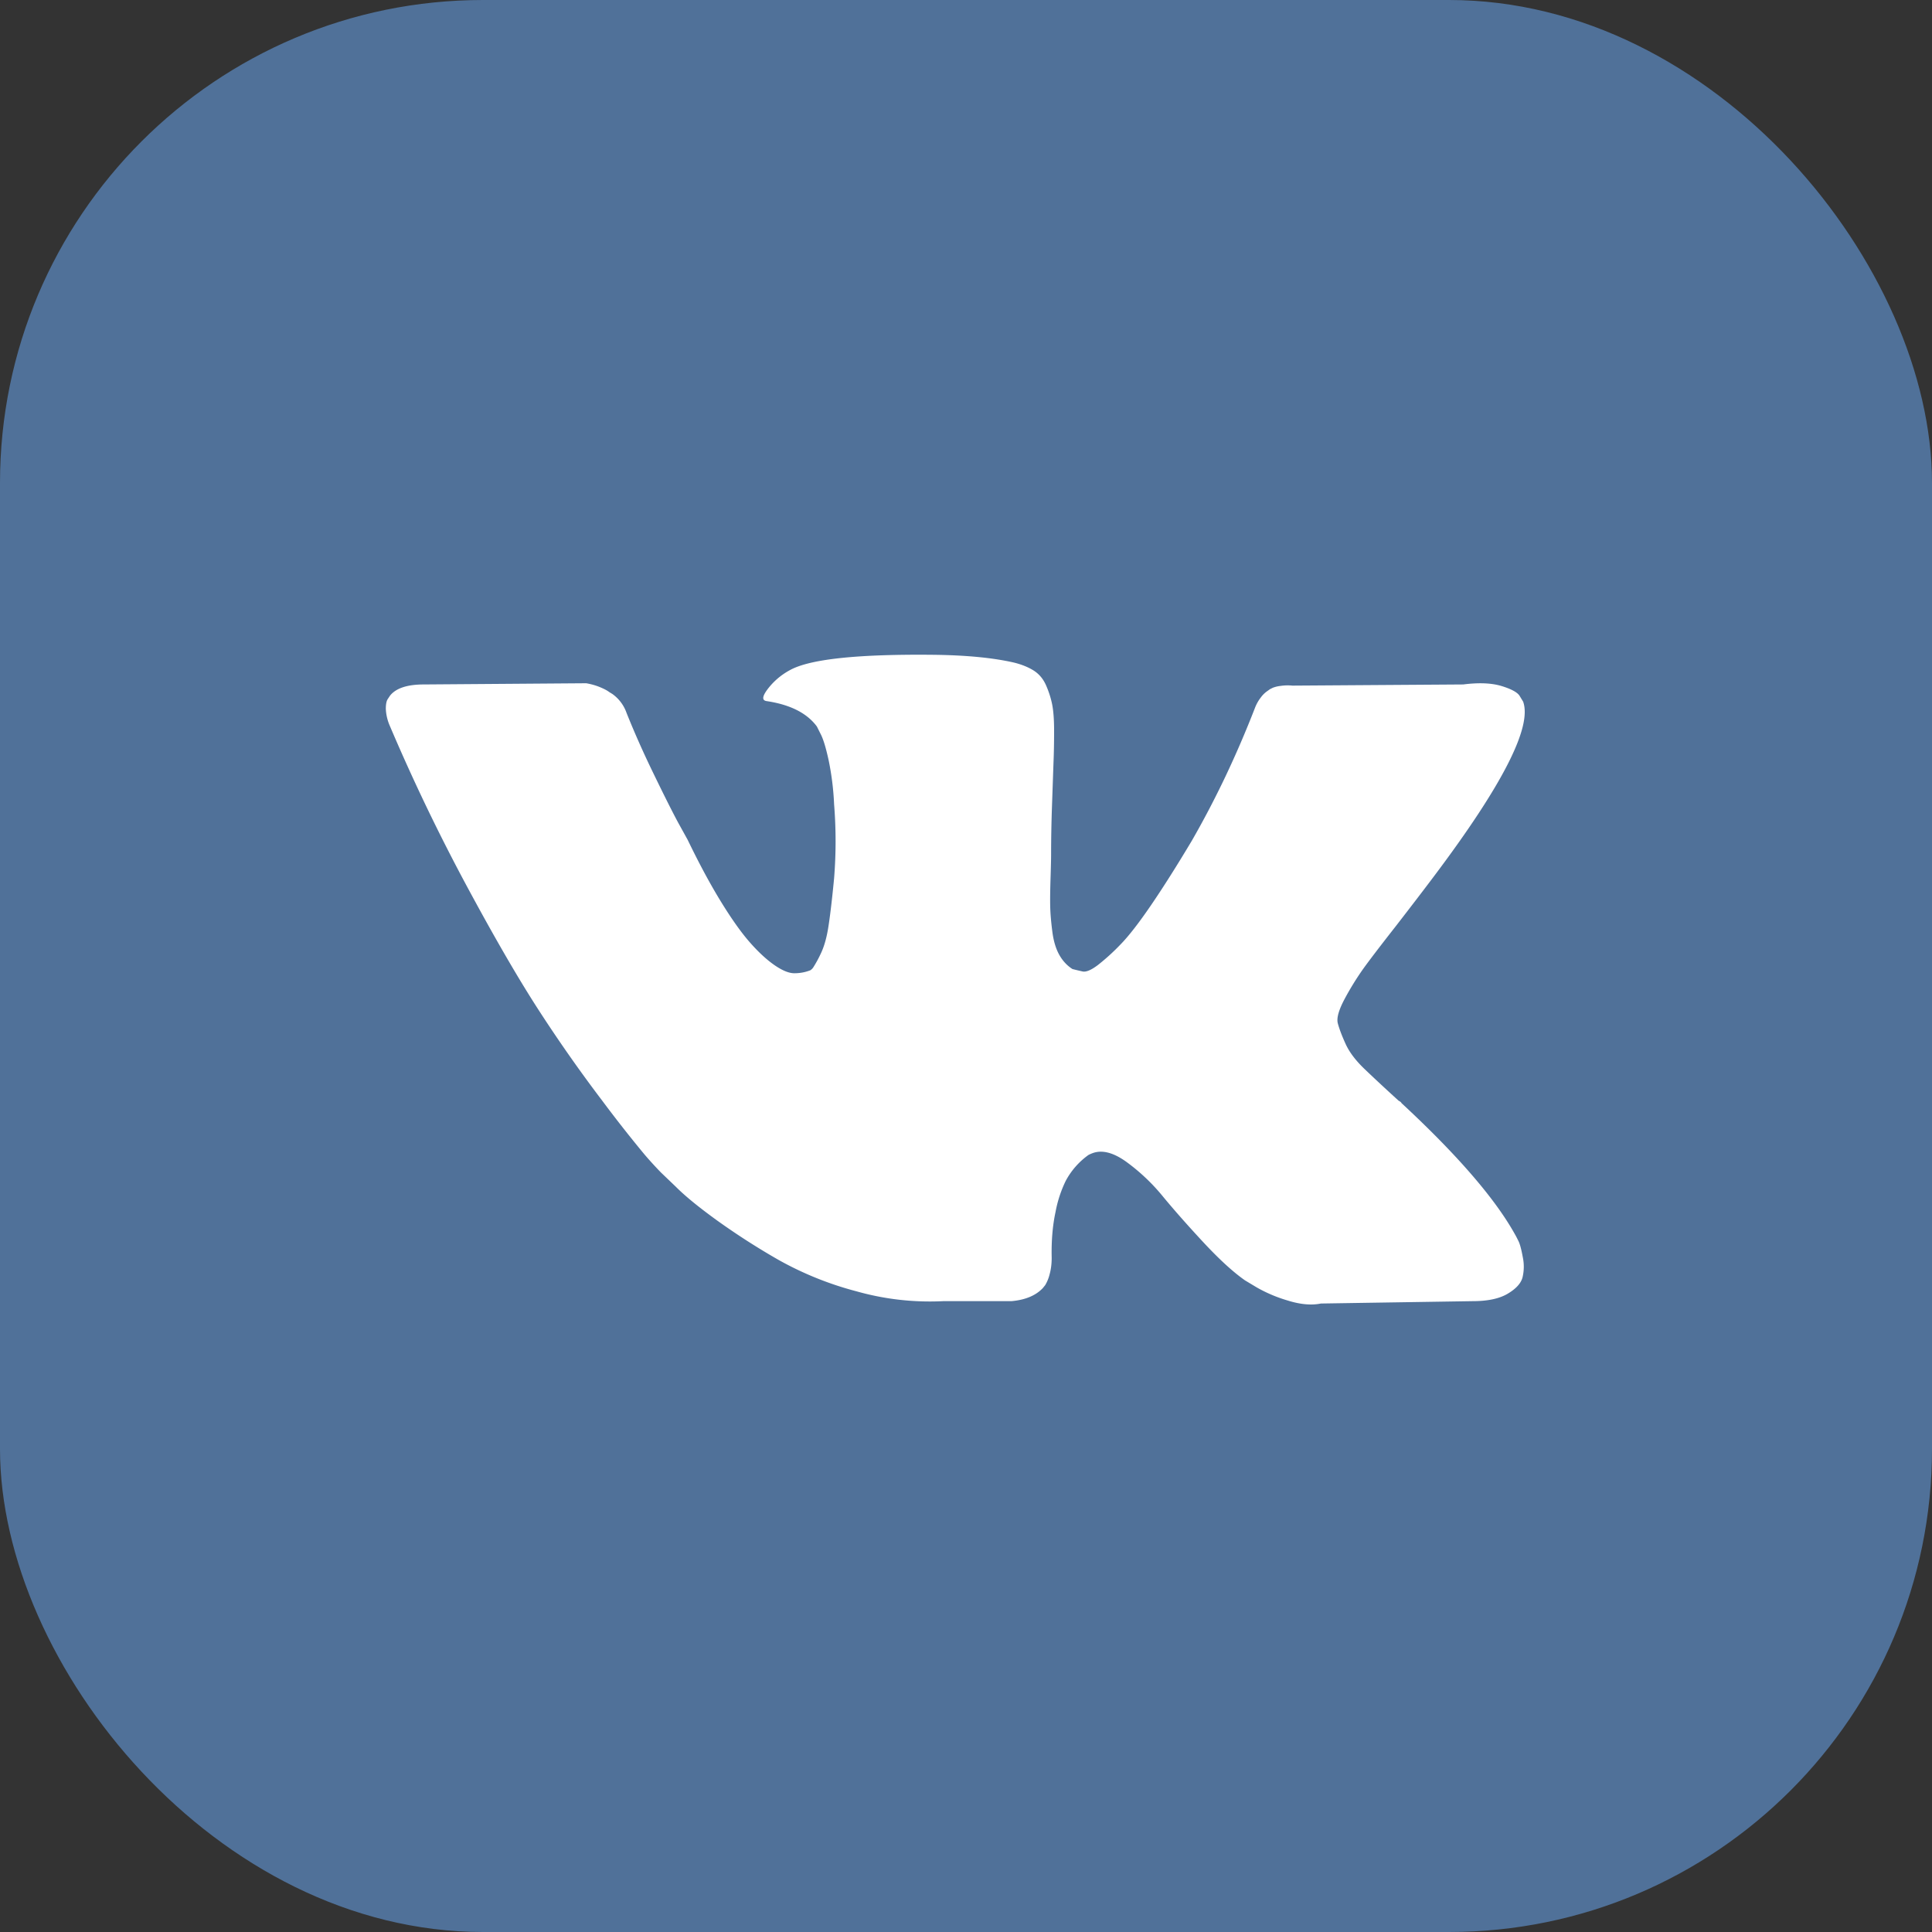
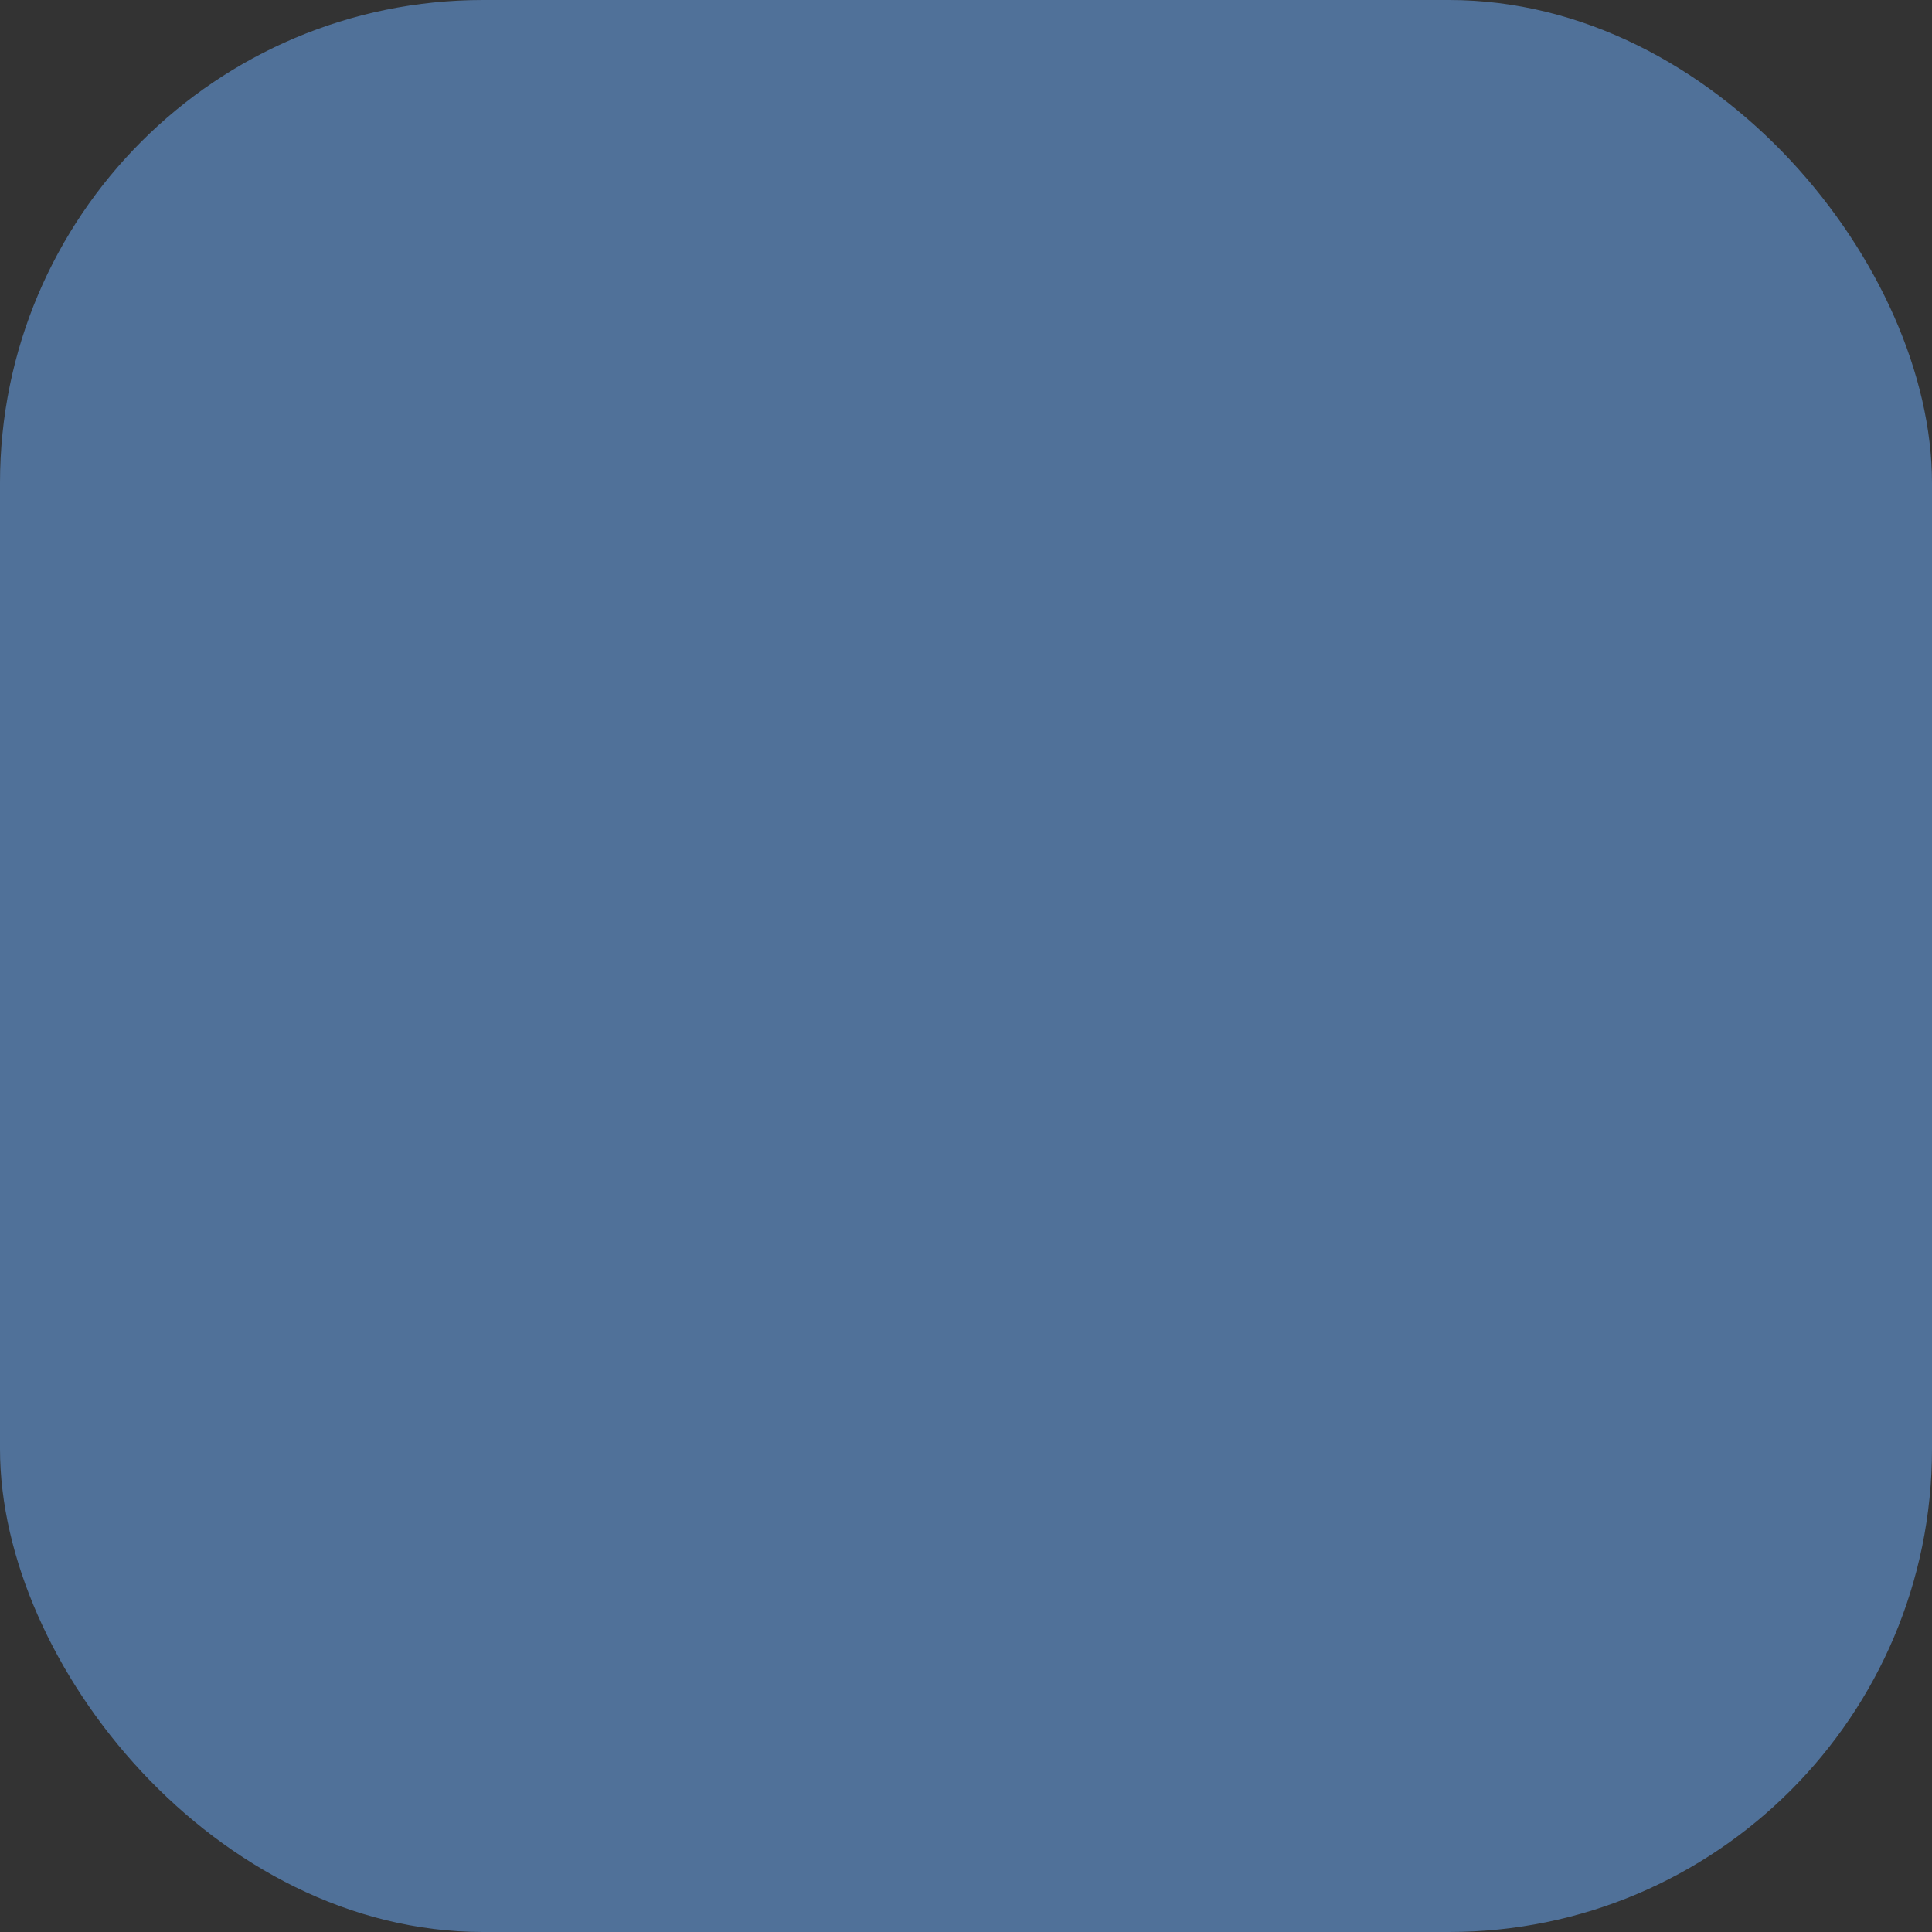
<svg xmlns="http://www.w3.org/2000/svg" width="40" height="40" viewBox="0 0 40 40">
  <rect x="0" y="0" width="40" height="40" fill="#333333" stroke="none" />
  <g fill="none" fill-rule="evenodd">
    <rect width="40" height="40" fill="#507199" rx="10" />
-     <path fill="#FFF" d="M31.535 14.527c.188.524-.426 1.727-1.842 3.61-.196.261-.462.609-.798 1.043-.327.417-.552.712-.675.884a5.9 5.9 0 0 0-.375.607c-.126.234-.176.405-.147.516.029.11.082.252.16.423.077.172.21.348.399.528.188.18.421.397.7.651.032.016.053.033.06.05 1.155 1.071 1.936 1.976 2.346 2.712.024.041.05.092.08.154.028.061.057.17.085.325a.948.948 0 0 1-.006.418c-.032.122-.135.235-.307.337-.171.102-.413.154-.724.154l-3.143.049c-.196.04-.425.02-.687-.062a2.988 2.988 0 0 1-.639-.27l-.245-.147c-.246-.172-.532-.434-.86-.786-.327-.352-.607-.669-.84-.951a4.067 4.067 0 0 0-.75-.712c-.265-.193-.497-.256-.693-.19a.802.802 0 0 0-.098.042 1.56 1.56 0 0 0-.473.54 2.517 2.517 0 0 0-.209.639c-.061.282-.088.6-.08.951 0 .123-.014.236-.042.338a.829.829 0 0 1-.092.227l-.05.062c-.147.155-.364.245-.65.27h-1.412a5.58 5.58 0 0 1-1.793-.203 6.852 6.852 0 0 1-1.614-.65 14.722 14.722 0 0 1-1.264-.81c-.381-.275-.67-.51-.866-.707l-.307-.294a8.084 8.084 0 0 1-.337-.369 27.135 27.135 0 0 1-.878-1.117 30.691 30.691 0 0 1-1.302-1.854c-.425-.654-.926-1.518-1.503-2.59a40.525 40.525 0 0 1-1.603-3.34.98.98 0 0 1-.073-.33c0-.09.012-.156.037-.197l.049-.074c.122-.155.356-.233.7-.233l3.363-.025c.098.017.193.043.283.08.09.037.155.072.196.104l.061.037a.81.81 0 0 1 .295.393c.164.41.352.833.565 1.27.213.439.38.772.503 1.001l.197.356c.237.491.466.917.687 1.277.221.36.42.64.596.841.175.2.345.358.509.473.164.114.303.172.417.172.115 0 .226-.02.332-.062a.21.21 0 0 0 .061-.061 2.44 2.44 0 0 0 .148-.27c.073-.148.129-.34.165-.577.037-.238.076-.57.117-.995a9.54 9.54 0 0 0 0-1.534 5.705 5.705 0 0 0-.11-.897c-.058-.27-.115-.458-.172-.564l-.074-.148c-.205-.278-.553-.454-1.044-.527-.106-.017-.086-.115.062-.295.13-.156.286-.278.466-.368.434-.213 1.412-.311 2.934-.295.672.008 1.224.061 1.658.16.164.04.3.096.411.165.11.07.194.168.252.295.057.127.1.258.129.393.028.135.043.321.043.558 0 .238-.004.463-.013.676l-.03.865c-.013.364-.019.702-.019 1.013 0 .09-.004.262-.012.516-.008.253-.01.45-.006.589.004.139.018.305.043.497.024.192.071.352.141.479.07.127.162.227.276.3.066.017.135.033.209.05.074.016.18-.029.32-.135a4.46 4.46 0 0 0 .466-.424c.172-.176.384-.45.638-.822.254-.373.532-.813.835-1.32.49-.851.929-1.772 1.313-2.762a.842.842 0 0 1 .123-.215.549.549 0 0 1 .135-.13l.05-.036.06-.03a.652.652 0 0 1 .16-.038.987.987 0 0 1 .246-.006l3.536-.024c.319-.041.58-.03.785.03.205.062.332.13.38.203l.075.123z" />
  </g>
</svg>